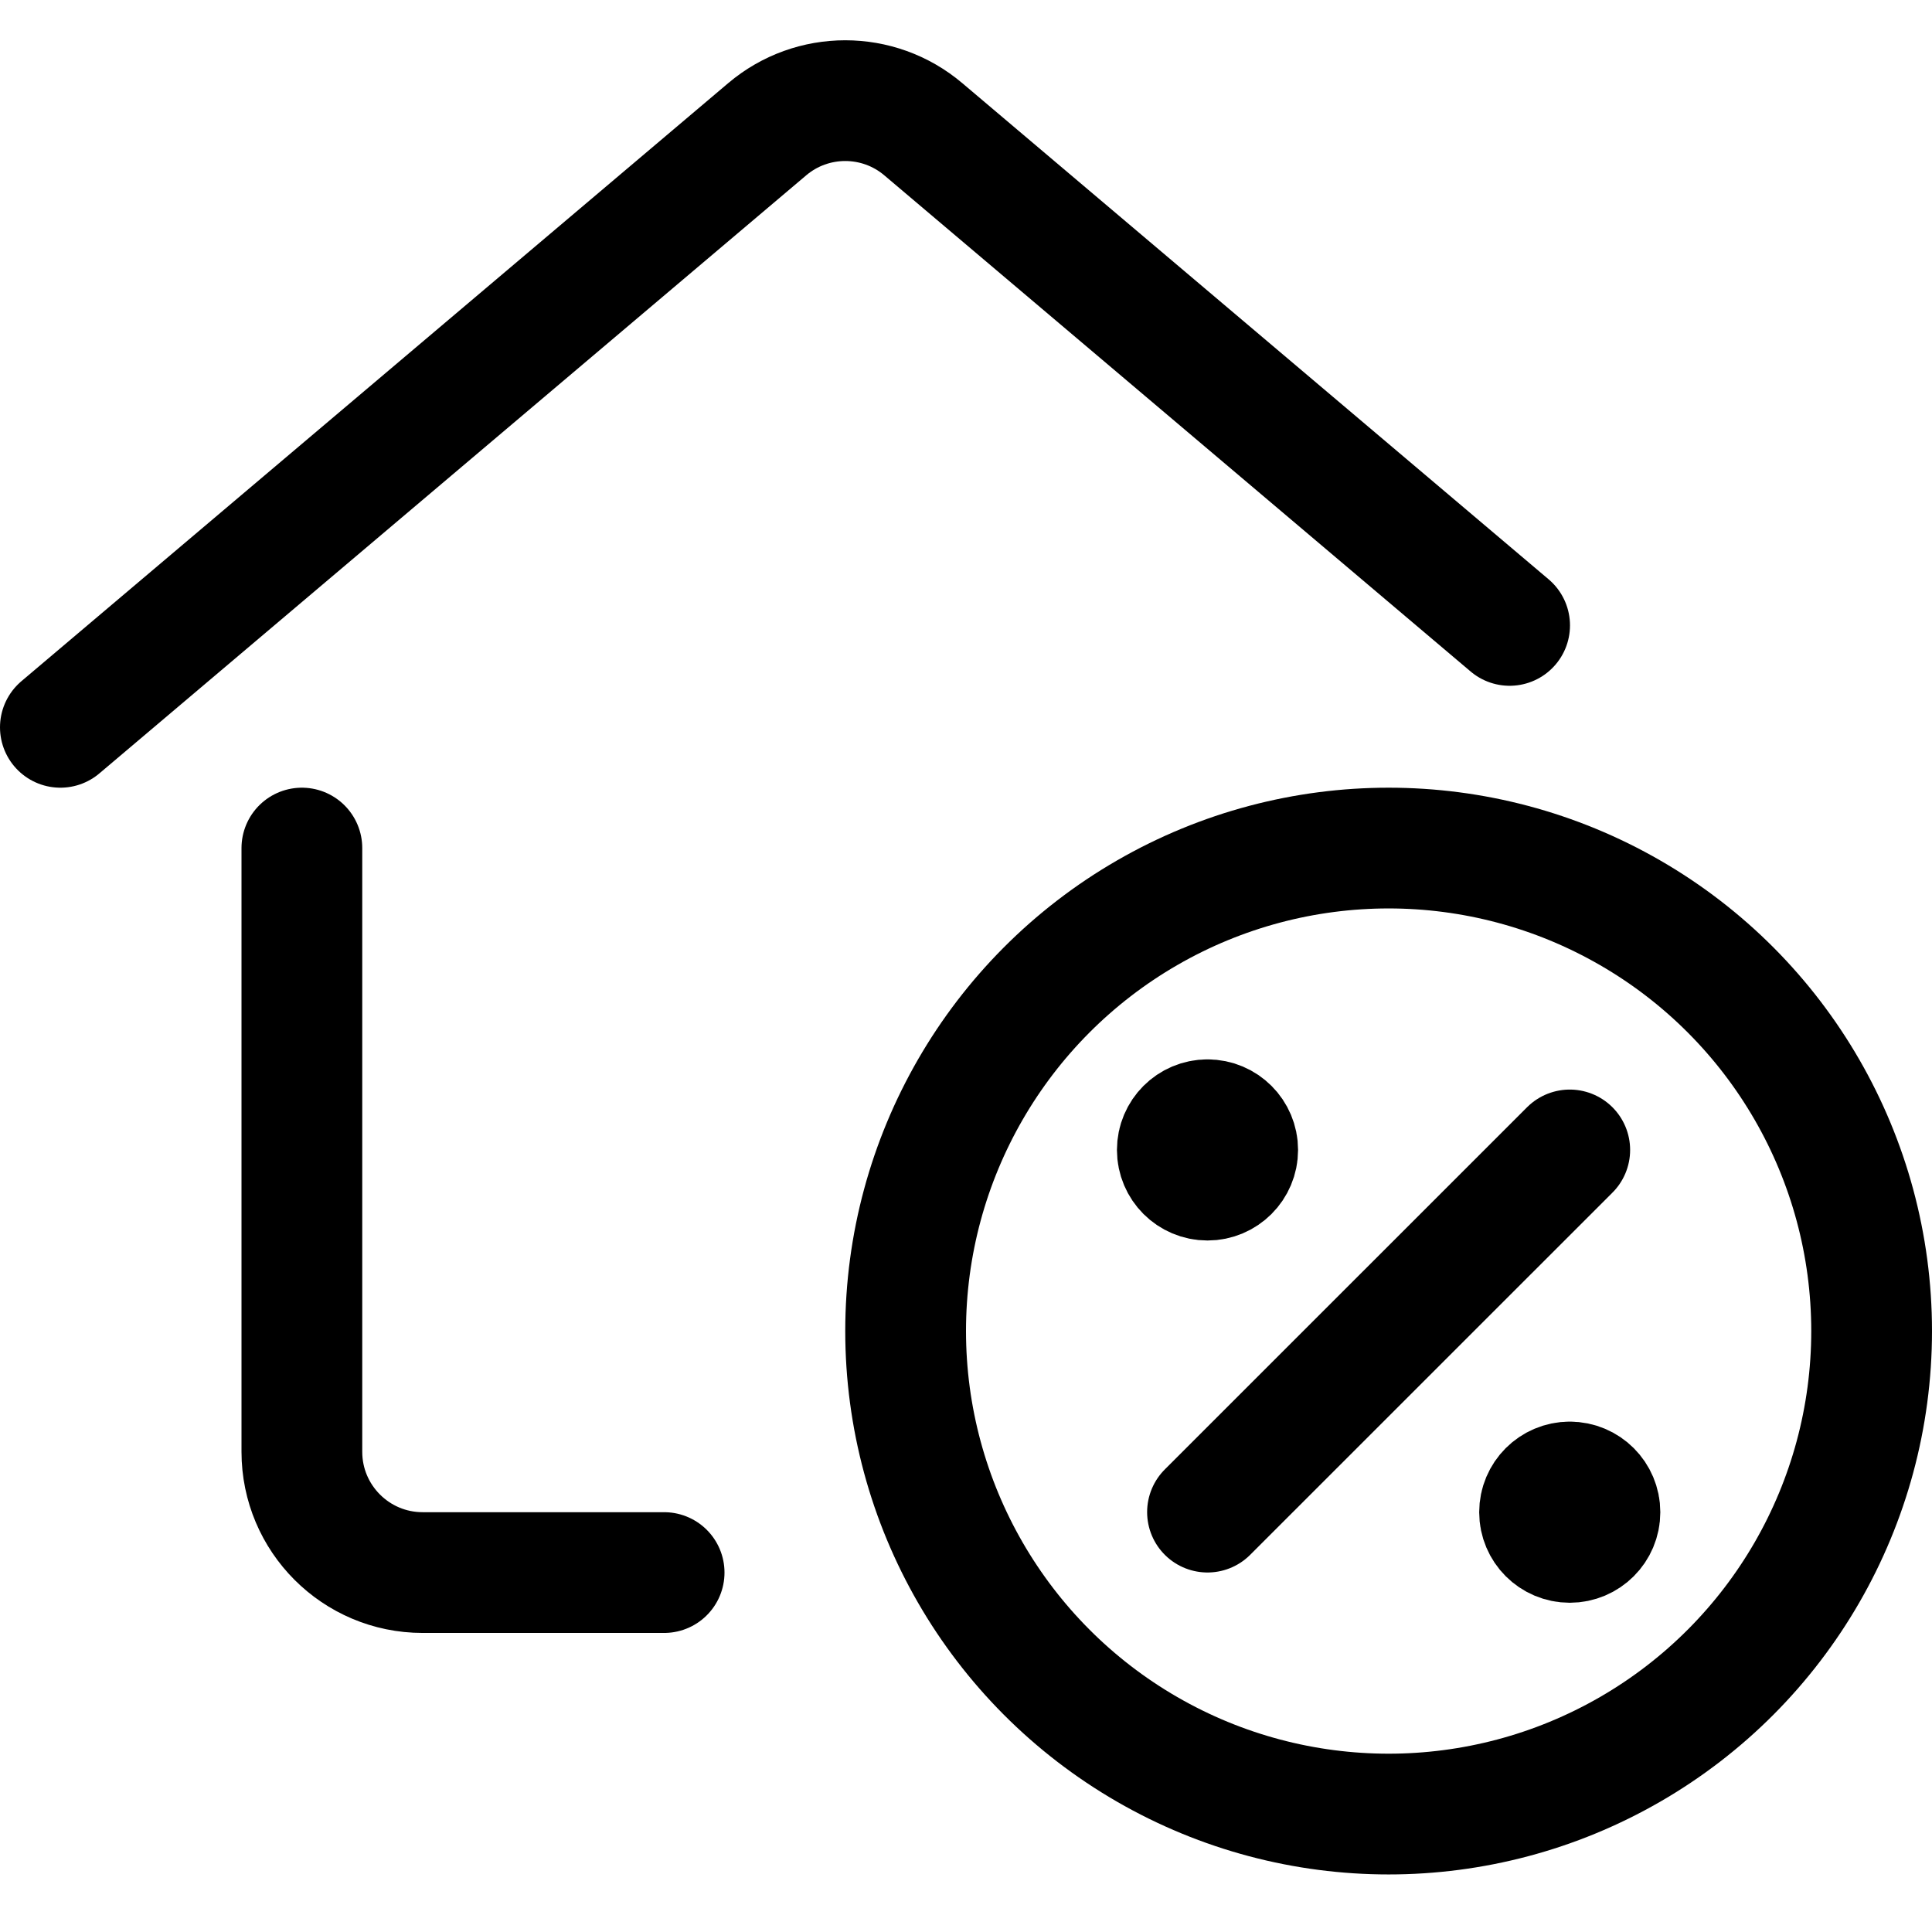
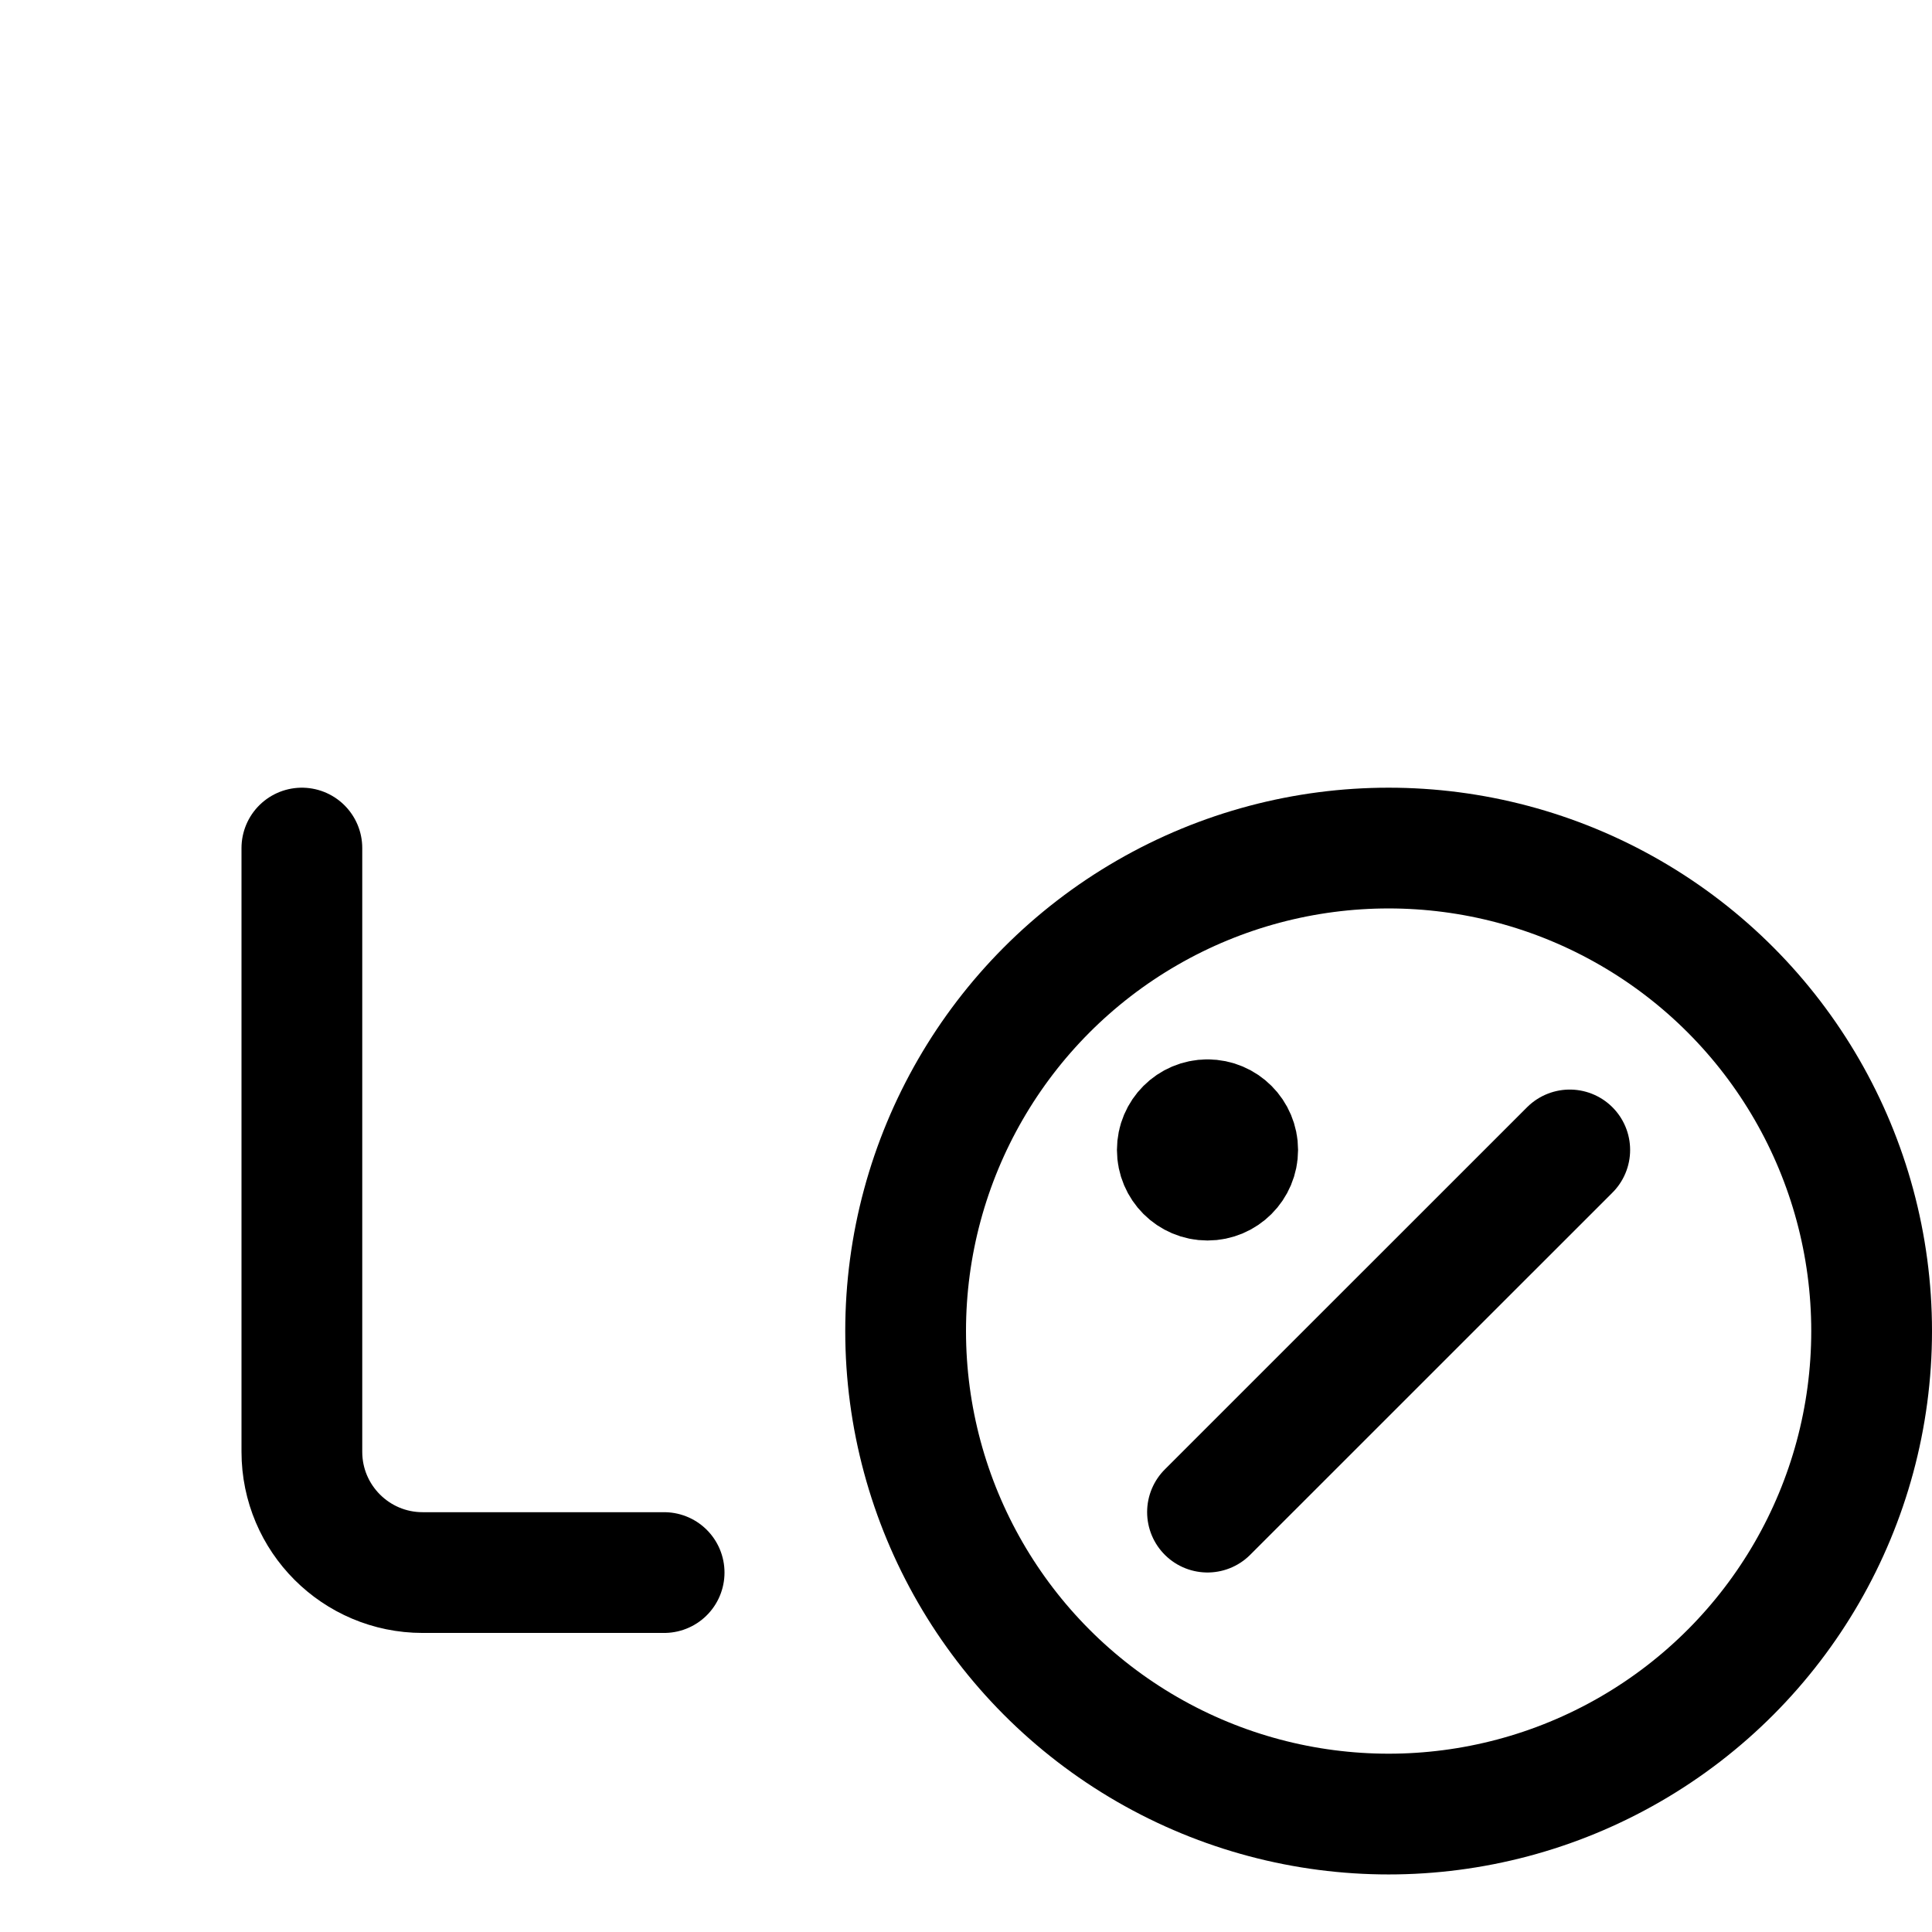
<svg xmlns="http://www.w3.org/2000/svg" width="24px" height="24px" viewBox="0 0 24 24" version="1.1">
  <title>icon/outlined/house fastrentelån</title>
  <desc>Created with Sketch.</desc>
  <g id="Page-1" stroke="none" stroke-width="1" fill="none" fill-rule="evenodd" stroke-linecap="round" stroke-linejoin="round">
    <g id="icon/outlined/house-fastrentelån" transform="translate(0, 1)" stroke="#000000">
      <g id="real-estate-action-house-percent">
        <path d="M8.25,18.535 L5.25,18.535 C4.422,18.535 3.75,17.863 3.75,17.035 L3.75,9.535" id="Path" stroke-width="1.5" />
-         <path d="M0.75,8.035 L9.531,0.605 C10.09,0.132 10.91,0.132 11.469,0.605 L18.753,6.769" id="Path" stroke-width="1.5" />
        <circle id="Oval" stroke-width="1.5" cx="17.25" cy="15.535" r="6" />
        <path d="M15,17.784 L19.5,13.285" id="Path" stroke-width="1.5" />
        <path d="M15,12.91 C15.207,12.91 15.375,13.078 15.375,13.285 C15.375,13.492 15.207,13.66 15,13.66 C14.793,13.66 14.625,13.492 14.625,13.285 C14.625,13.078 14.793,12.91 15,12.91" id="Path" stroke-width="1.5" />
-         <path d="M19.5,17.41 C19.707,17.41 19.875,17.578 19.875,17.785 C19.875,17.992 19.707,18.16 19.5,18.16 C19.293,18.16 19.125,17.992 19.125,17.785 C19.125,17.578 19.293,17.41 19.5,17.41" id="Path" stroke-width="1.5" />
      </g>
    </g>
  </g>
</svg>